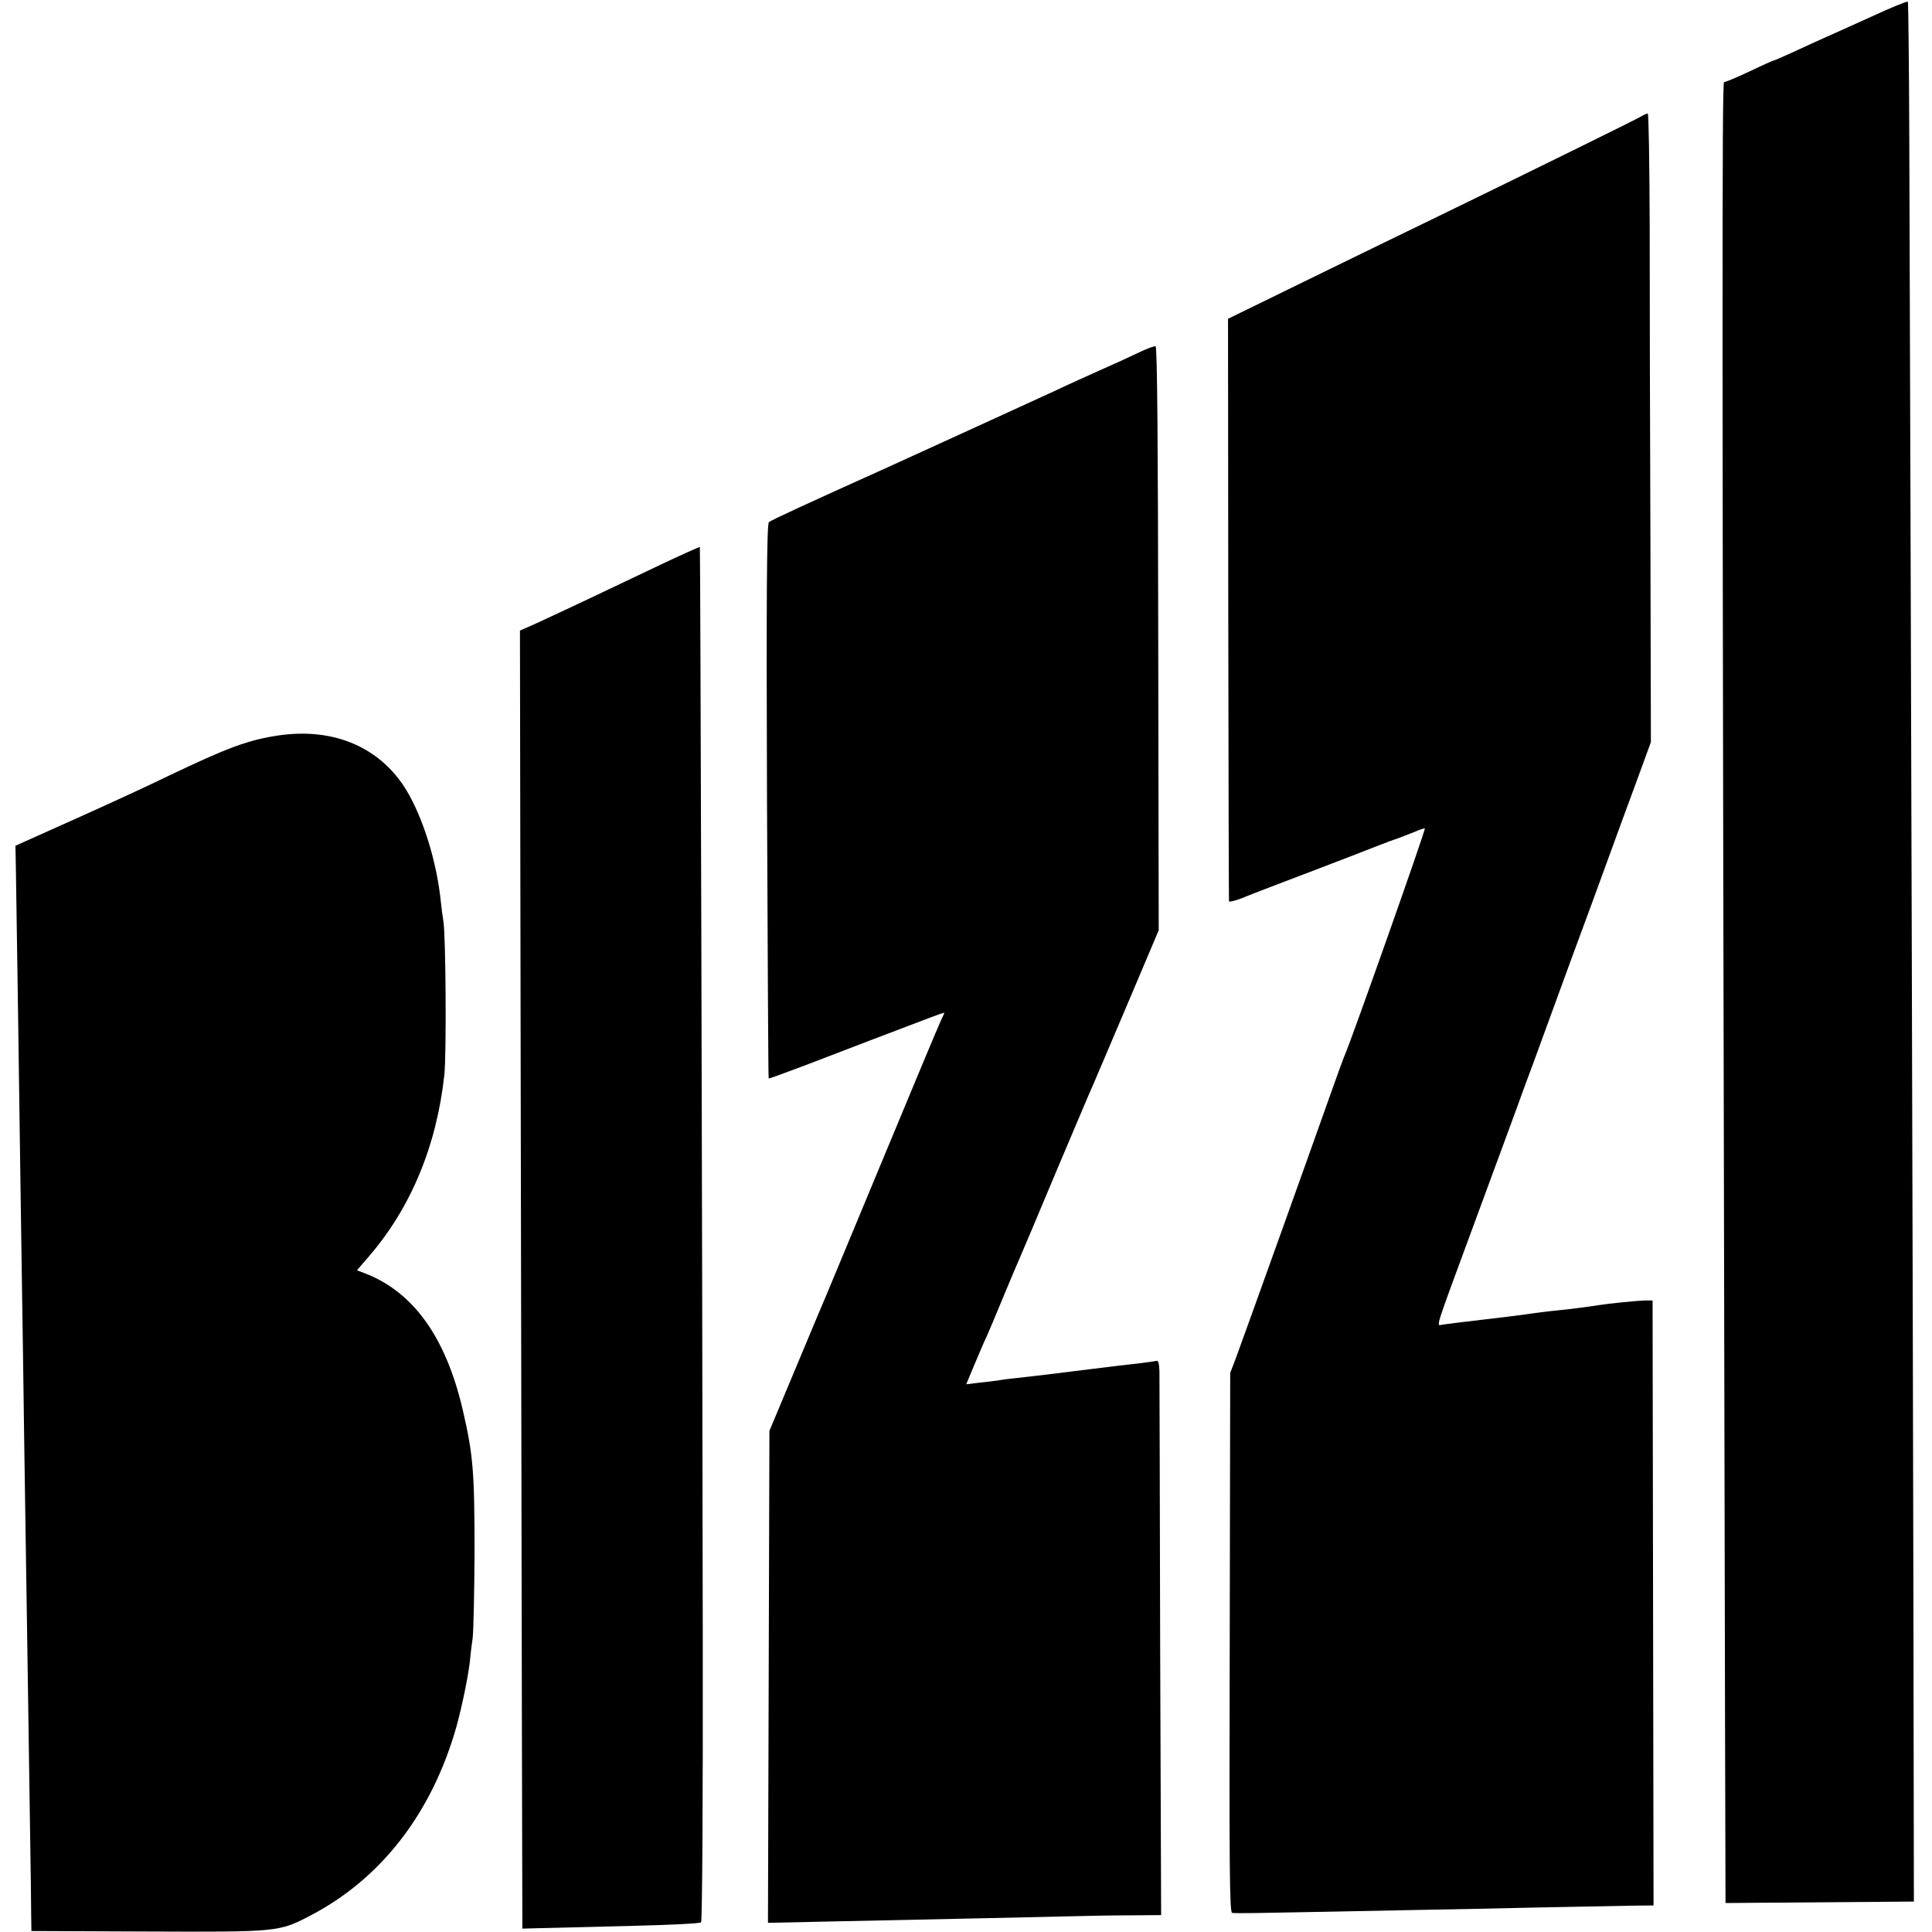
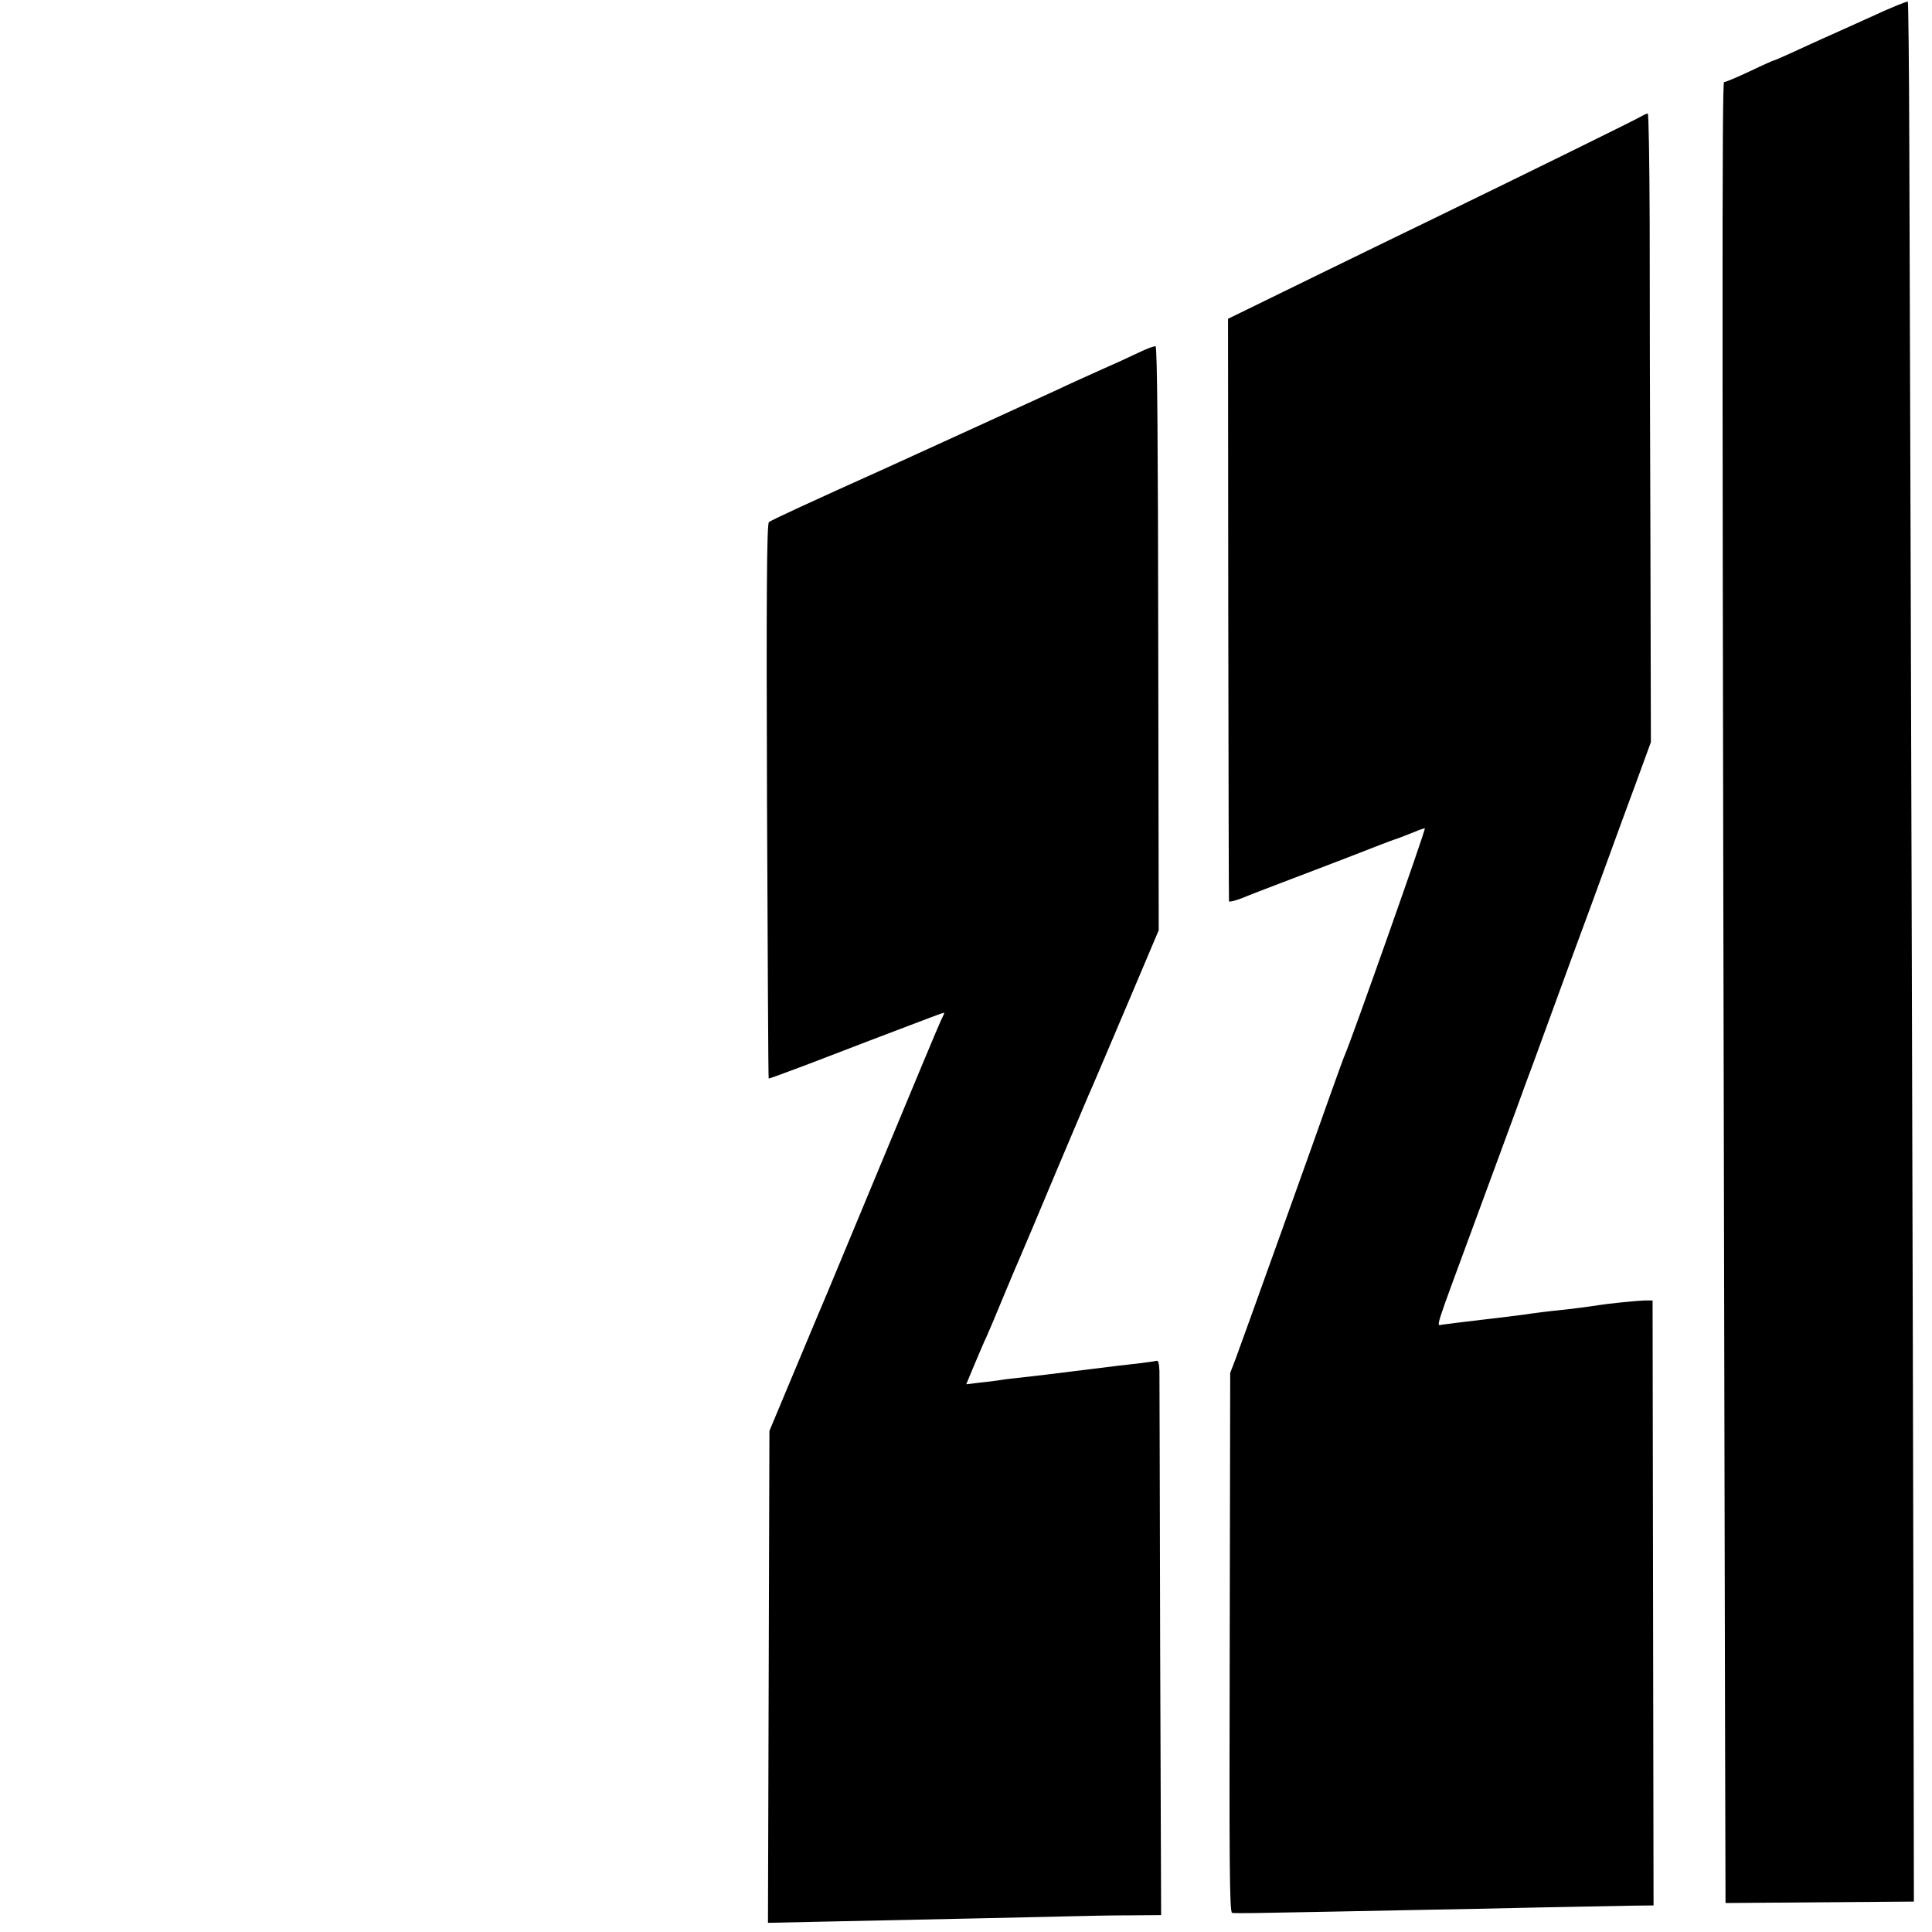
<svg xmlns="http://www.w3.org/2000/svg" height="800pt" preserveAspectRatio="xMidYMid meet" viewBox="0 0 800 800" width="800pt">
  <g transform="matrix(.1 0 0 -.1 0 800)">
    <path d="m7749 7931c-80-36-170-77-200-90-30-14-87-39-127-58-39-18-74-33-76-33-3 0-48-20-100-45-53-25-101-45-107-45-9 0-9-882 4-6777l2-763 390 3 390 3-2 1254c-2 1071-10 4013-17 6032-1 317-4 579-6 581-3 3-71-25-151-62z" />
    <path d="m6790 7515c-22-13-436-217-870-428-199-96-651-317-755-368l-80-39 1-1203c1-661 2-1205 3-1209 0-4 25 2 54 13 28 12 104 41 167 65s192 73 285 109c94 37 175 68 180 69 10 3 16 5 84 32 18 8 37 14 41 14 6 0-302-871-330-935-5-11-34-90-64-175-58-165-352-985-389-1085l-23-60-2-1117c-2-910-1-1118 10-1119 23-2 96-1 398 5 162 3 439 9 615 12 176 4 372 8 435 9s156 3 206 4l91 1-2 1252-2 1253h-34c-32-1-151-13-187-19-23-4-128-18-172-22-32-3-89-10-150-19-14-2-88-11-165-20s-150-18-162-20c-27-4-37-39 132 420 75 204 154 417 175 475s51 141 68 185c16 44 59 161 95 260s102 279 147 400c44 121 87 238 95 260s45 124 83 226l68 186-2 849c-2 467-3 1053-3 1302-1 248-4 452-8 452-5 0-19-7-33-15z" />
    <path d="m4715 6540c-33-16-105-49-160-73-55-25-134-60-175-80-72-33-587-269-700-320-342-154-487-221-496-229-9-6-11-311-8-1155 3-631 5-1148 7-1149 1-1 72 25 157 57 145 56 365 140 508 194 34 13 62 23 62 21s-6-16-14-32-114-270-236-564-228-548-235-565c-7-16-64-151-126-300l-113-270-3-1018-3-1019 282 6c487 10 838 18 968 21 69 2 182 4 251 4l127 1-4 1103c-1 606-3 1123-3 1149-1 33-5 46-13 43-7-2-38-6-68-10-30-3-125-14-210-25-150-19-227-28-299-36-19-2-48-5-65-8s-57-8-88-11l-57-7 35 84c19 45 41 97 49 113 15 34 27 62 80 190 21 50 45 108 55 130s79 186 154 365c76 179 143 339 151 355 7 17 72 168 143 336l130 307-2 1208c-1 795-4 1208-11 1210-5 2-37-10-70-26z" />
-     <path d="m2740 5664c-85-40-222-106-305-145-82-39-180-84-216-101l-66-29 3-1817c2-999 4-2209 5-2688l2-870 76 2c42 1 207 5 366 9 160 4 294 10 298 15 5 4 8 531 7 1171-2 1777-10 4522-12 4524-2 1-73-31-158-71z" />
-     <path d="m1155 4955c-127-19-209-49-460-169-82-40-258-121-390-180l-241-108 2-111c1-62 5-330 9-597s8-586 10-710 6-425 10-670c3-245 8-557 10-695 4-273 15-965 20-1330 2-126 4-264 4-305l1-76 483-2c538-2 542-2 672 66 294 153 505 426 606 786 22 80 47 202 54 261 2 22 7 67 12 100 4 33 7 193 8 355 0 340-6 408-50 597-71 300-206 486-408 562l-29 11 50 58c174 202 280 458 312 752 9 84 6 577-4 635-3 17-8 55-11 85-17 163-73 342-141 456-107 178-299 262-529 229z" />
  </g>
</svg>